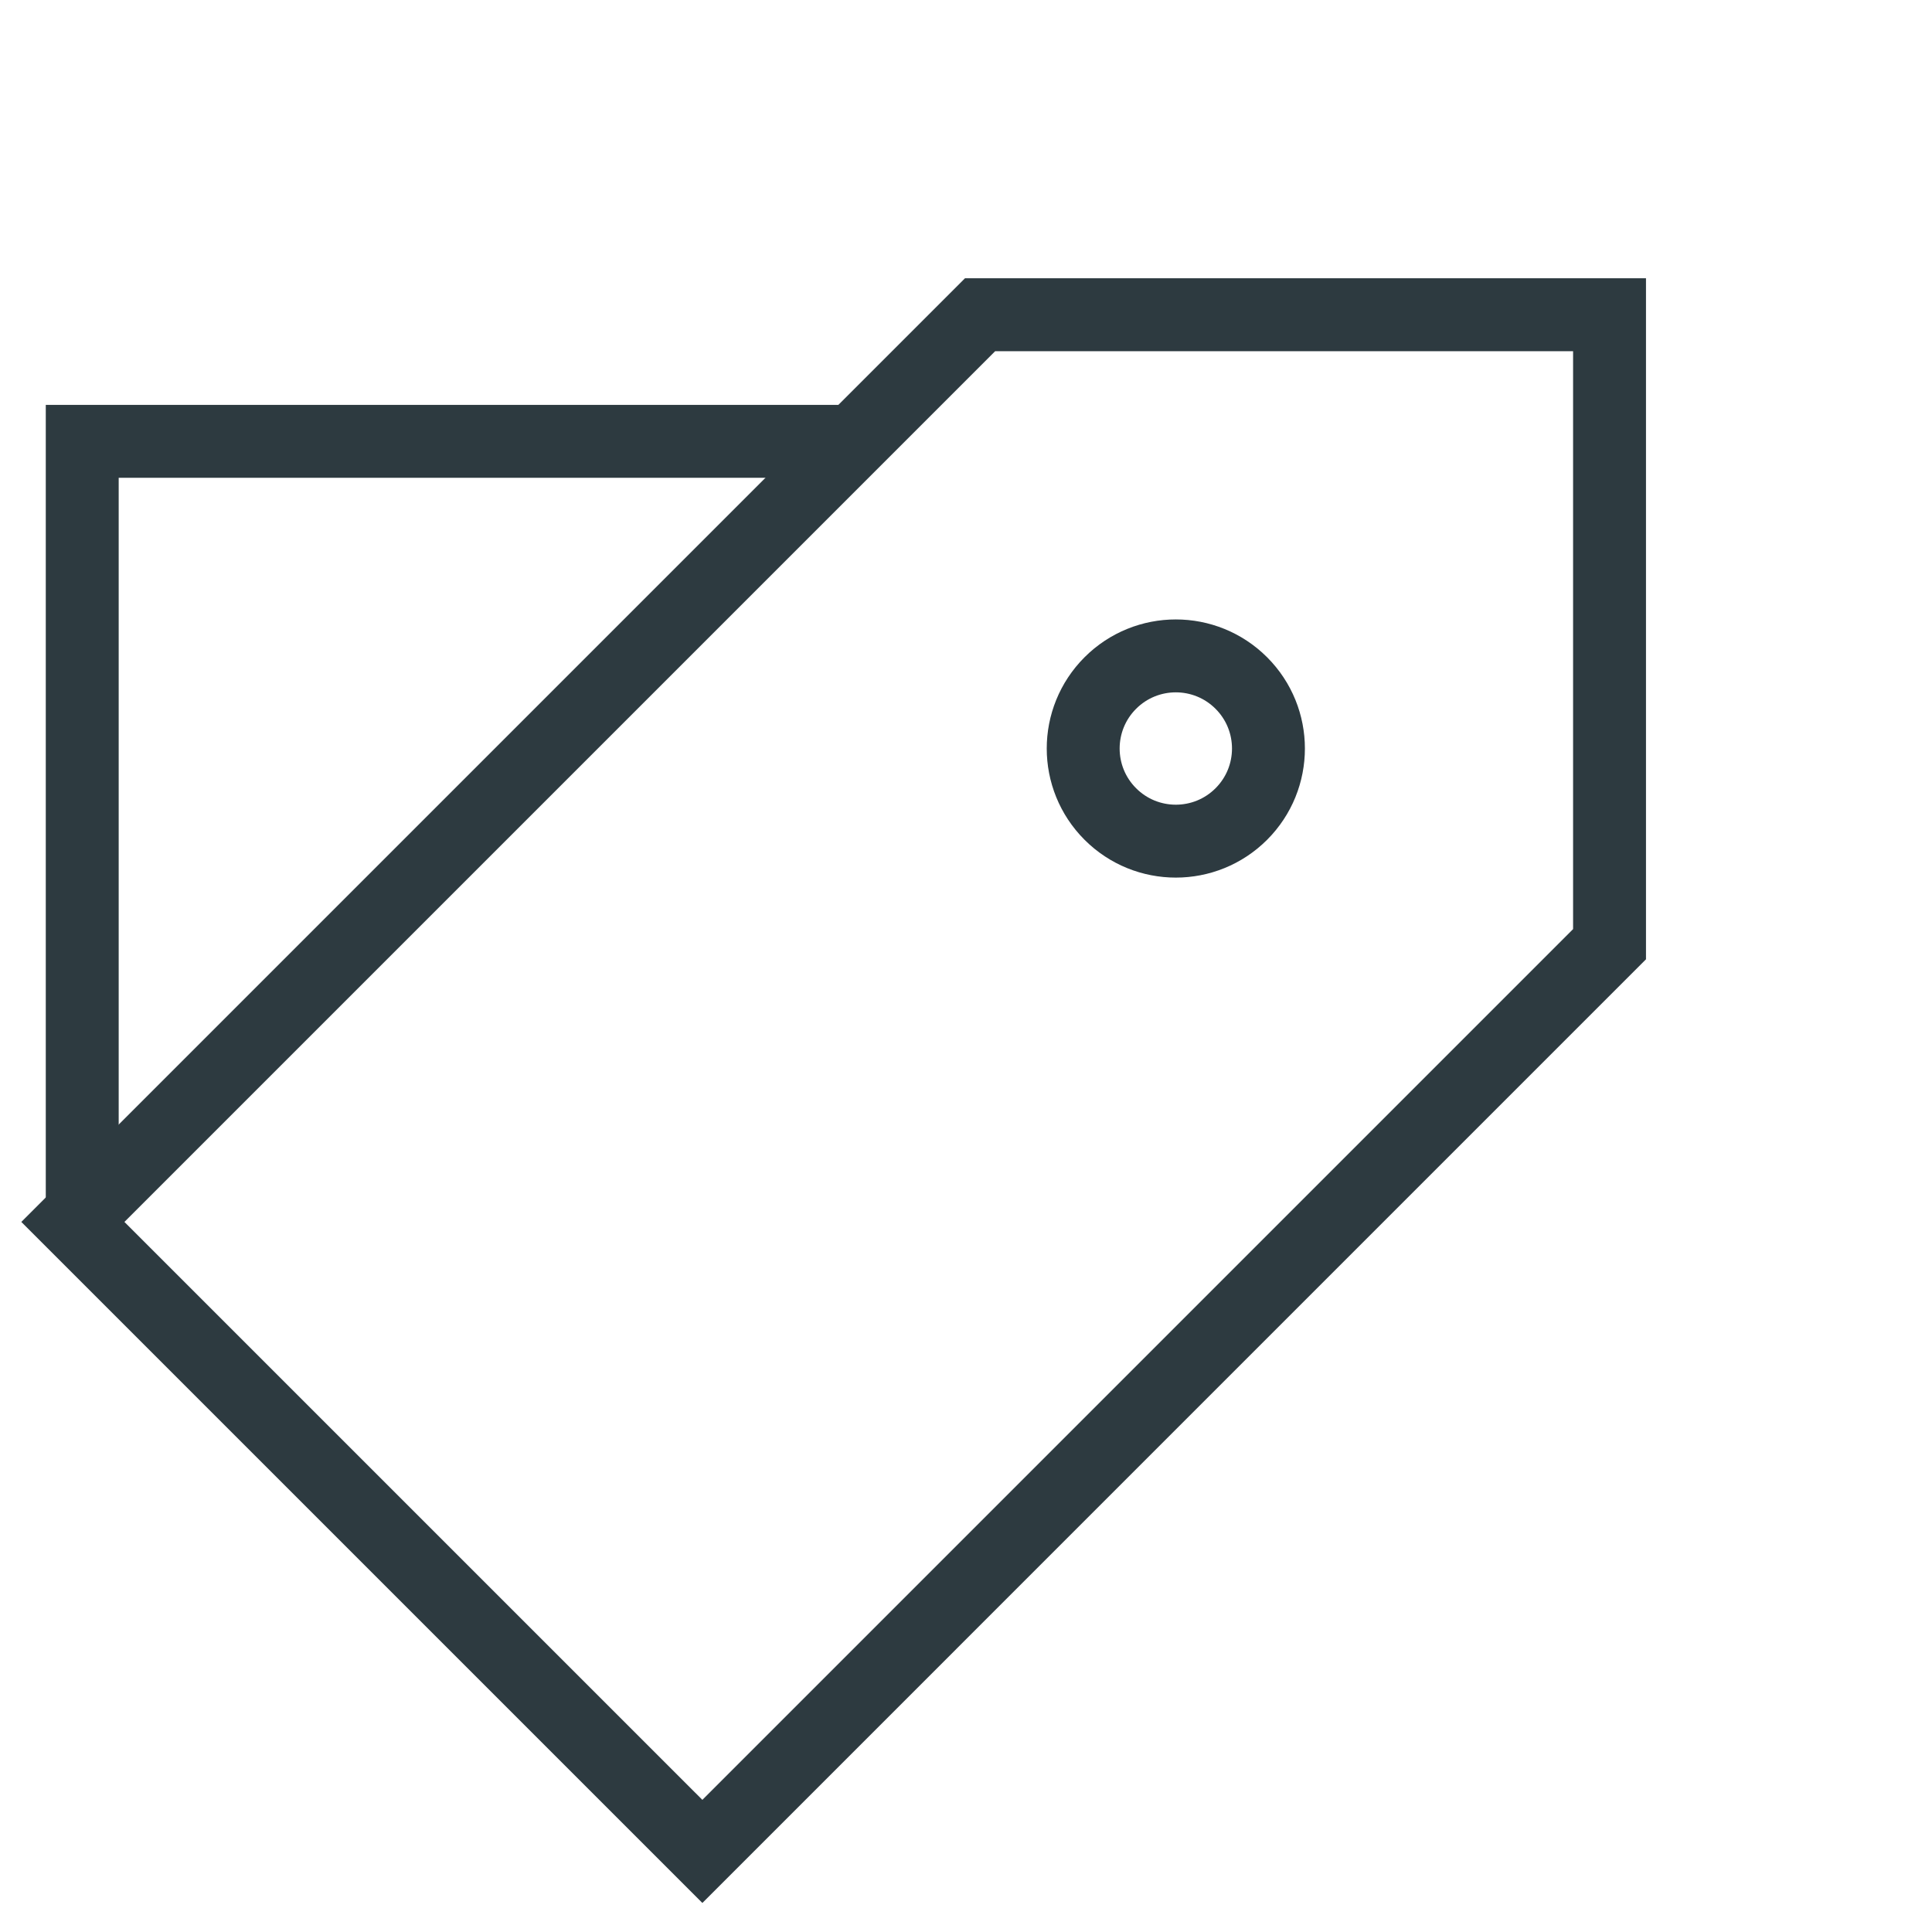
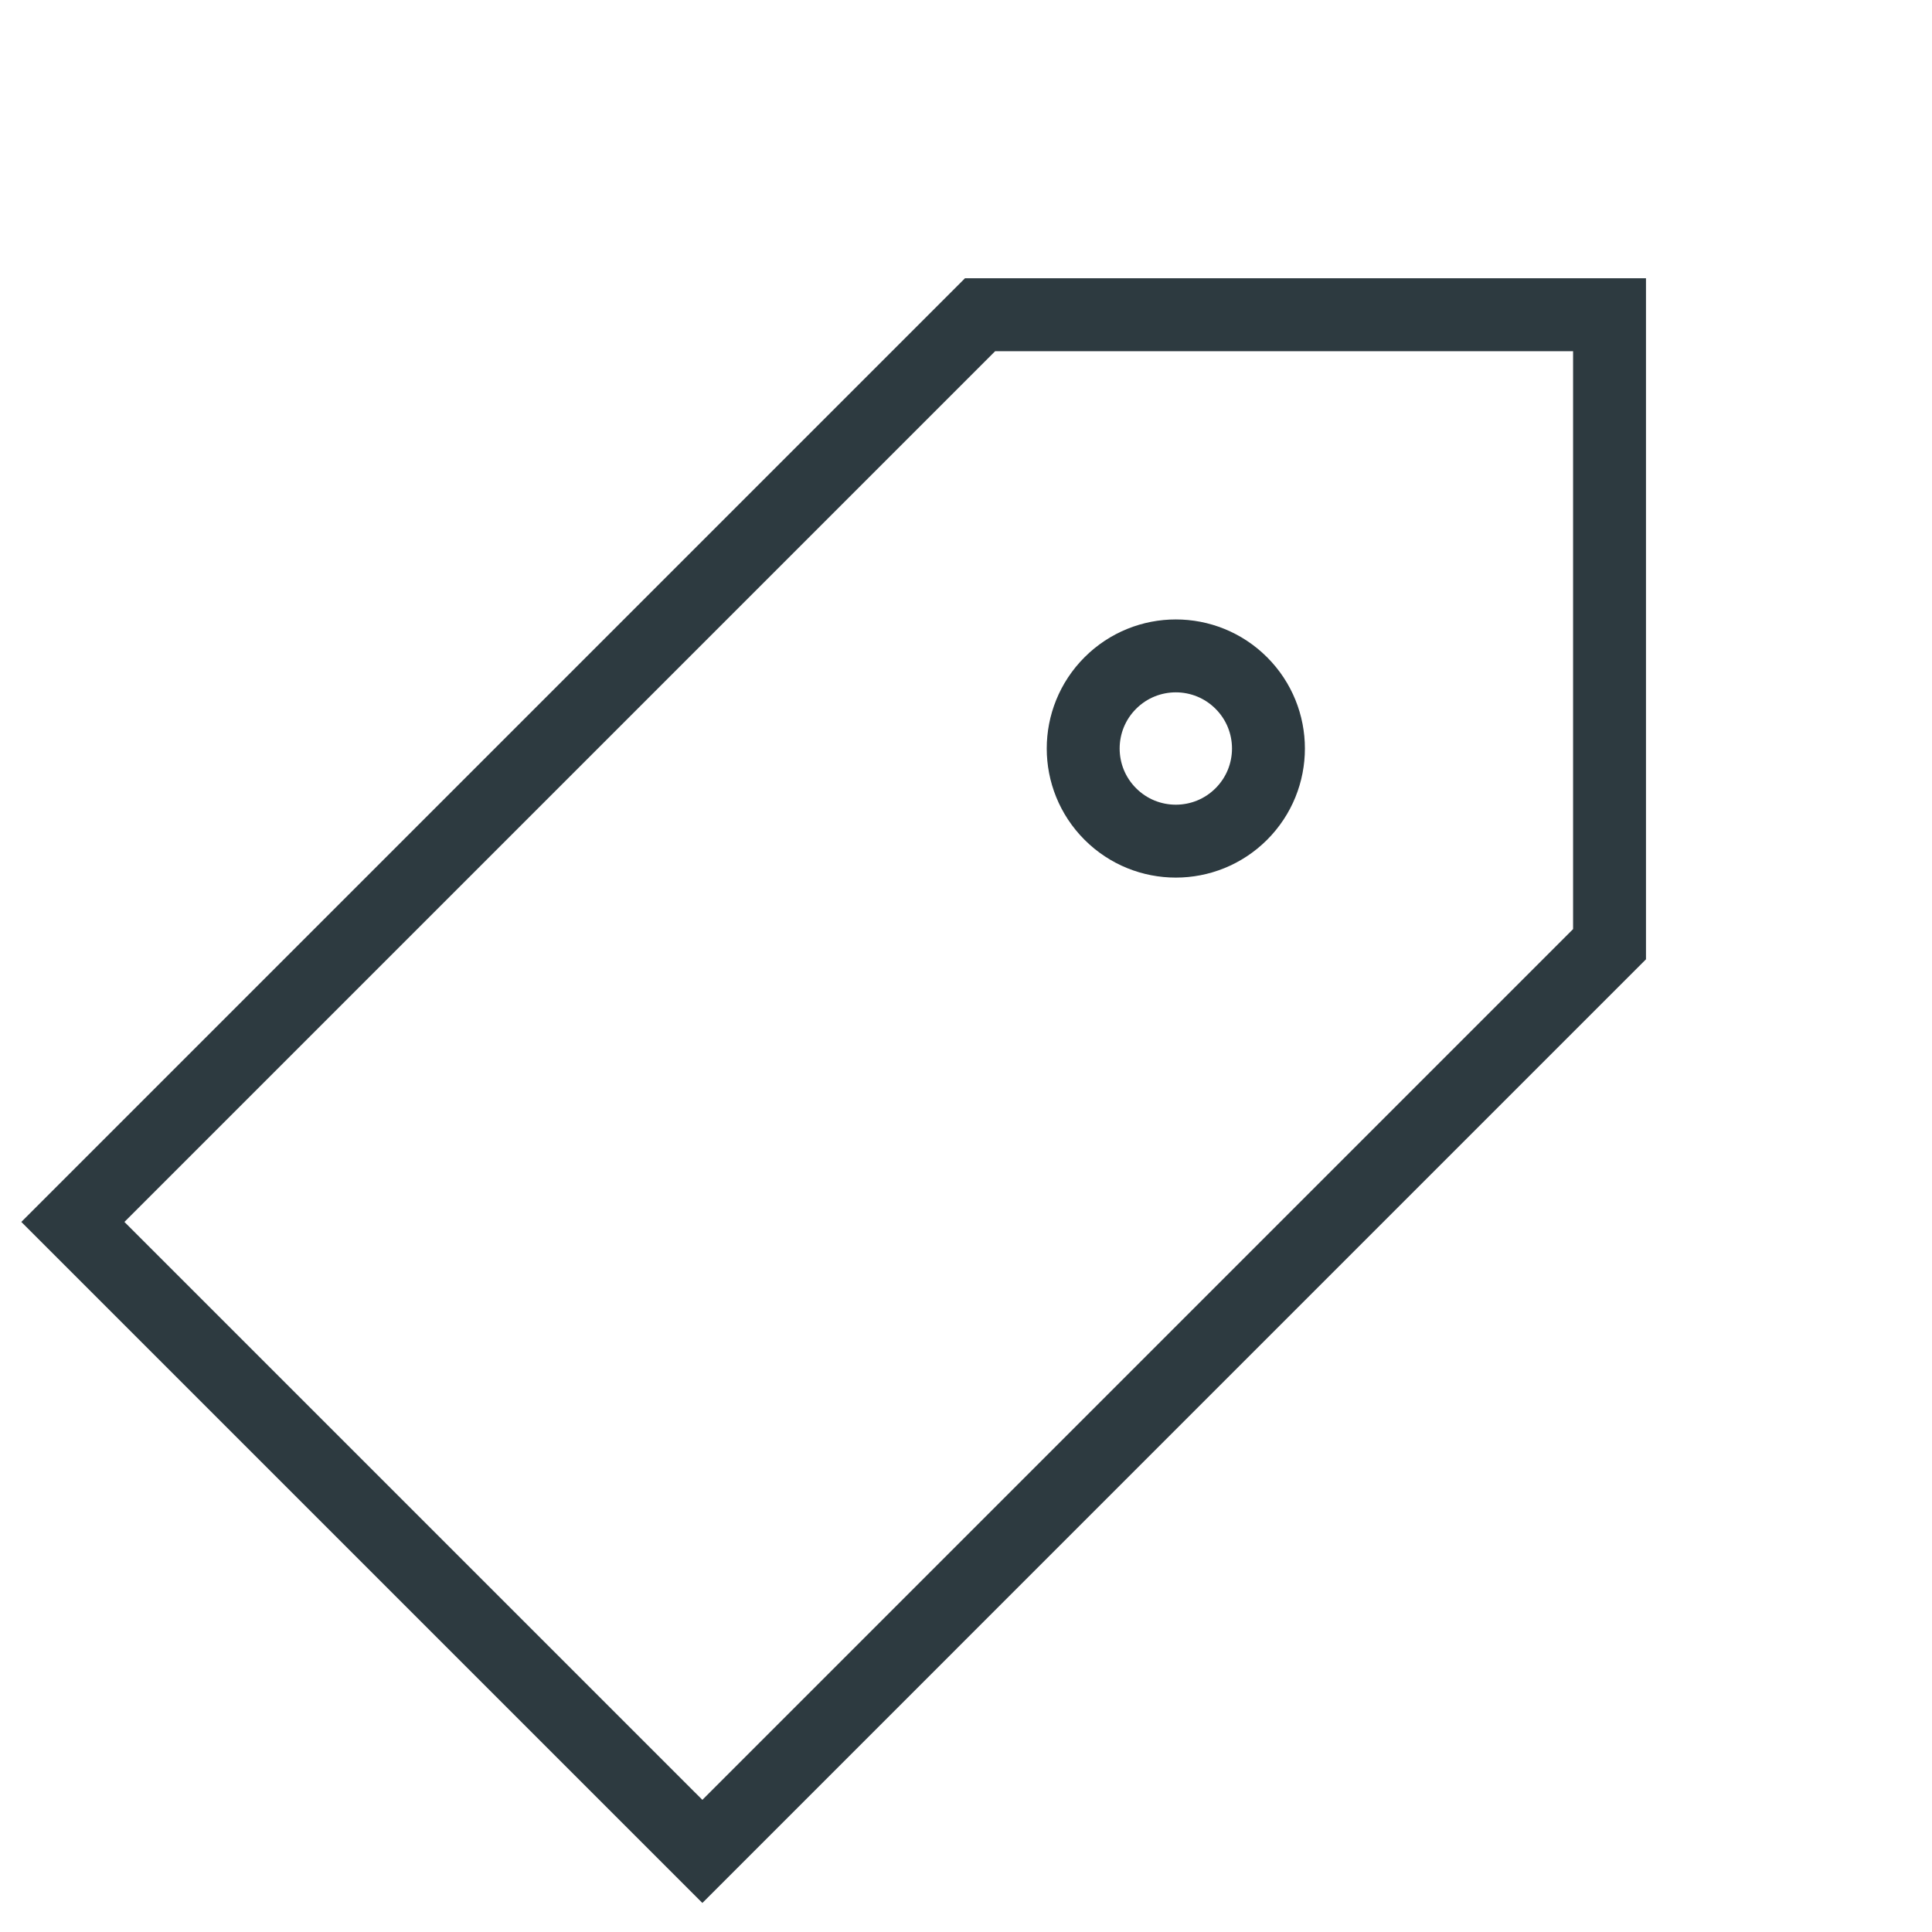
<svg xmlns="http://www.w3.org/2000/svg" width="53" height="53" viewBox="0 0 53 53" fill="none">
  <path d="M44.154 25.902L19.268 50.789L1.999 33.521L26.886 8.634L44.154 8.634L44.154 25.902Z" stroke="#2D3A40" stroke-width="2" />
  <circle cx="32.256" cy="20.534" r="2.541" transform="rotate(45 32.256 20.534)" stroke="#2D3A40" stroke-width="2" />
-   <path d="M2.256 33.655V12.107H23.086" stroke="#2D3A40" stroke-width="2" />
</svg>